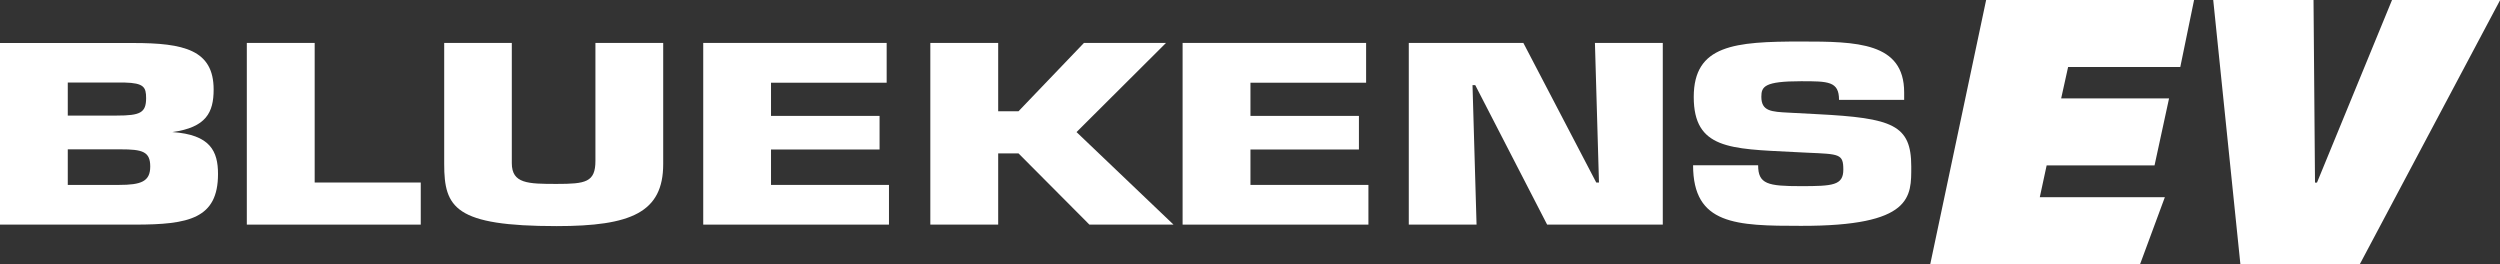
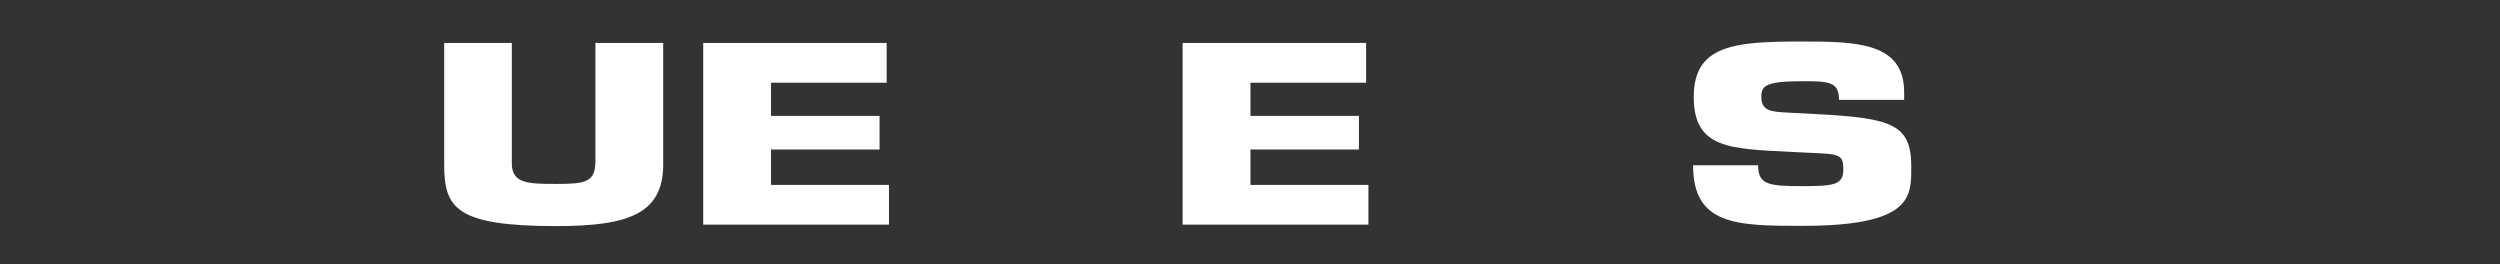
<svg xmlns="http://www.w3.org/2000/svg" viewBox="0 0 302.85 32">
  <rect x="0" y="0" width="302.85" height="32" fill="#333333" stroke="none" />
  <defs>
    <style>.cls-1{fill:#fff;}</style>
  </defs>
  <g id="Layer_2" data-name="Layer 2">
    <g id="Layer_1-2" data-name="Layer 1">
-       <path class="cls-1" d="M233.83,32h25.42l3-8.11H247.1l.83-3.85H261l1.76-8.12H249.69l.84-3.8h13.59L265.79,0H240.6ZM289.77,0l-9.09,22.12h-.24L280.26,0H268.11l3.29,32h14.47l17-32Z" />
-       <polygon class="cls-1" points="38.12 5.2 29.9 5.2 29.9 27.21 50.97 27.21 50.97 22.11 38.12 22.11 38.12 5.2" />
      <path class="cls-1" d="M72.13,19.49c0,2.59-1.2,2.79-4.69,2.79S62,22.25,62,19.76V5.2H53.81V19.88c0,5.28,1.31,7.51,13.63,7.51,9,0,12.9-1.65,12.9-7.51V5.2H72.13Z" />
      <polygon class="cls-1" points="93.4 18.11 106.55 18.11 106.55 14.04 93.4 14.04 93.4 10.02 107.41 10.02 107.41 5.2 85.19 5.2 85.19 27.21 107.69 27.21 107.69 22.4 93.4 22.4 93.4 18.11" />
-       <polygon class="cls-1" points="141.25 5.2 131.31 5.2 123.38 13.48 120.92 13.48 120.92 5.2 112.7 5.2 112.7 27.21 120.92 27.21 120.92 18.58 123.38 18.58 131.97 27.21 142.16 27.21 130.41 16 141.25 5.2" />
      <polygon class="cls-1" points="151.48 18.11 164.62 18.11 164.62 14.04 151.48 14.04 151.48 10.02 165.49 10.02 165.49 5.2 143.26 5.2 143.26 27.21 165.77 27.21 165.77 22.4 151.48 22.4 151.48 18.11" />
-       <polygon class="cls-1" points="193.7 22.11 193.37 22.11 184.54 5.2 170.66 5.2 170.66 27.21 178.87 27.21 178.38 10.31 178.71 10.31 187.42 27.21 201.43 27.21 201.43 5.2 193.21 5.2 193.7 22.11" />
      <path class="cls-1" d="M231.53,20.17c0-5.05-2.26-5.87-11.38-6.34l-3.41-.18c-2.17-.11-3.37-.17-3.37-1.93,0-1.23.37-1.88,4.81-1.88,3.29,0,4.6,0,4.6,2.26h7.89v-.91c0-6.07-5.75-6.16-12.49-6.16-8.05,0-13,.41-13,6.72s4.44,6.28,12,6.66l1.8.09c3.86.17,4.32.14,4.32,2.05s-1.28,2-5.14,2c-4,0-5.18-.24-5.18-2.53h-7.88c0,7.22,5.21,7.34,13.06,7.34C231.74,27.39,231.53,23.81,231.53,20.17Z" />
-       <path class="cls-1" d="M20.88,16c4.1-.57,5-2.37,5-5.16,0-4.81-3.62-5.63-9.74-5.63H0v22H16.35c6.53,0,10.06-.73,10.06-6.13C26.41,18.32,25.48,16.31,20.88,16ZM8.21,10h6.91c2.3.06,2.58.56,2.58,1.88C17.7,13.66,17,14,14.13,14H8.21ZM14.42,22.4H8.21V18.09h6.37c2.67,0,3.62.26,3.62,2.08S17.09,22.4,14.42,22.4Z" />
    </g>
  </g>
</svg>